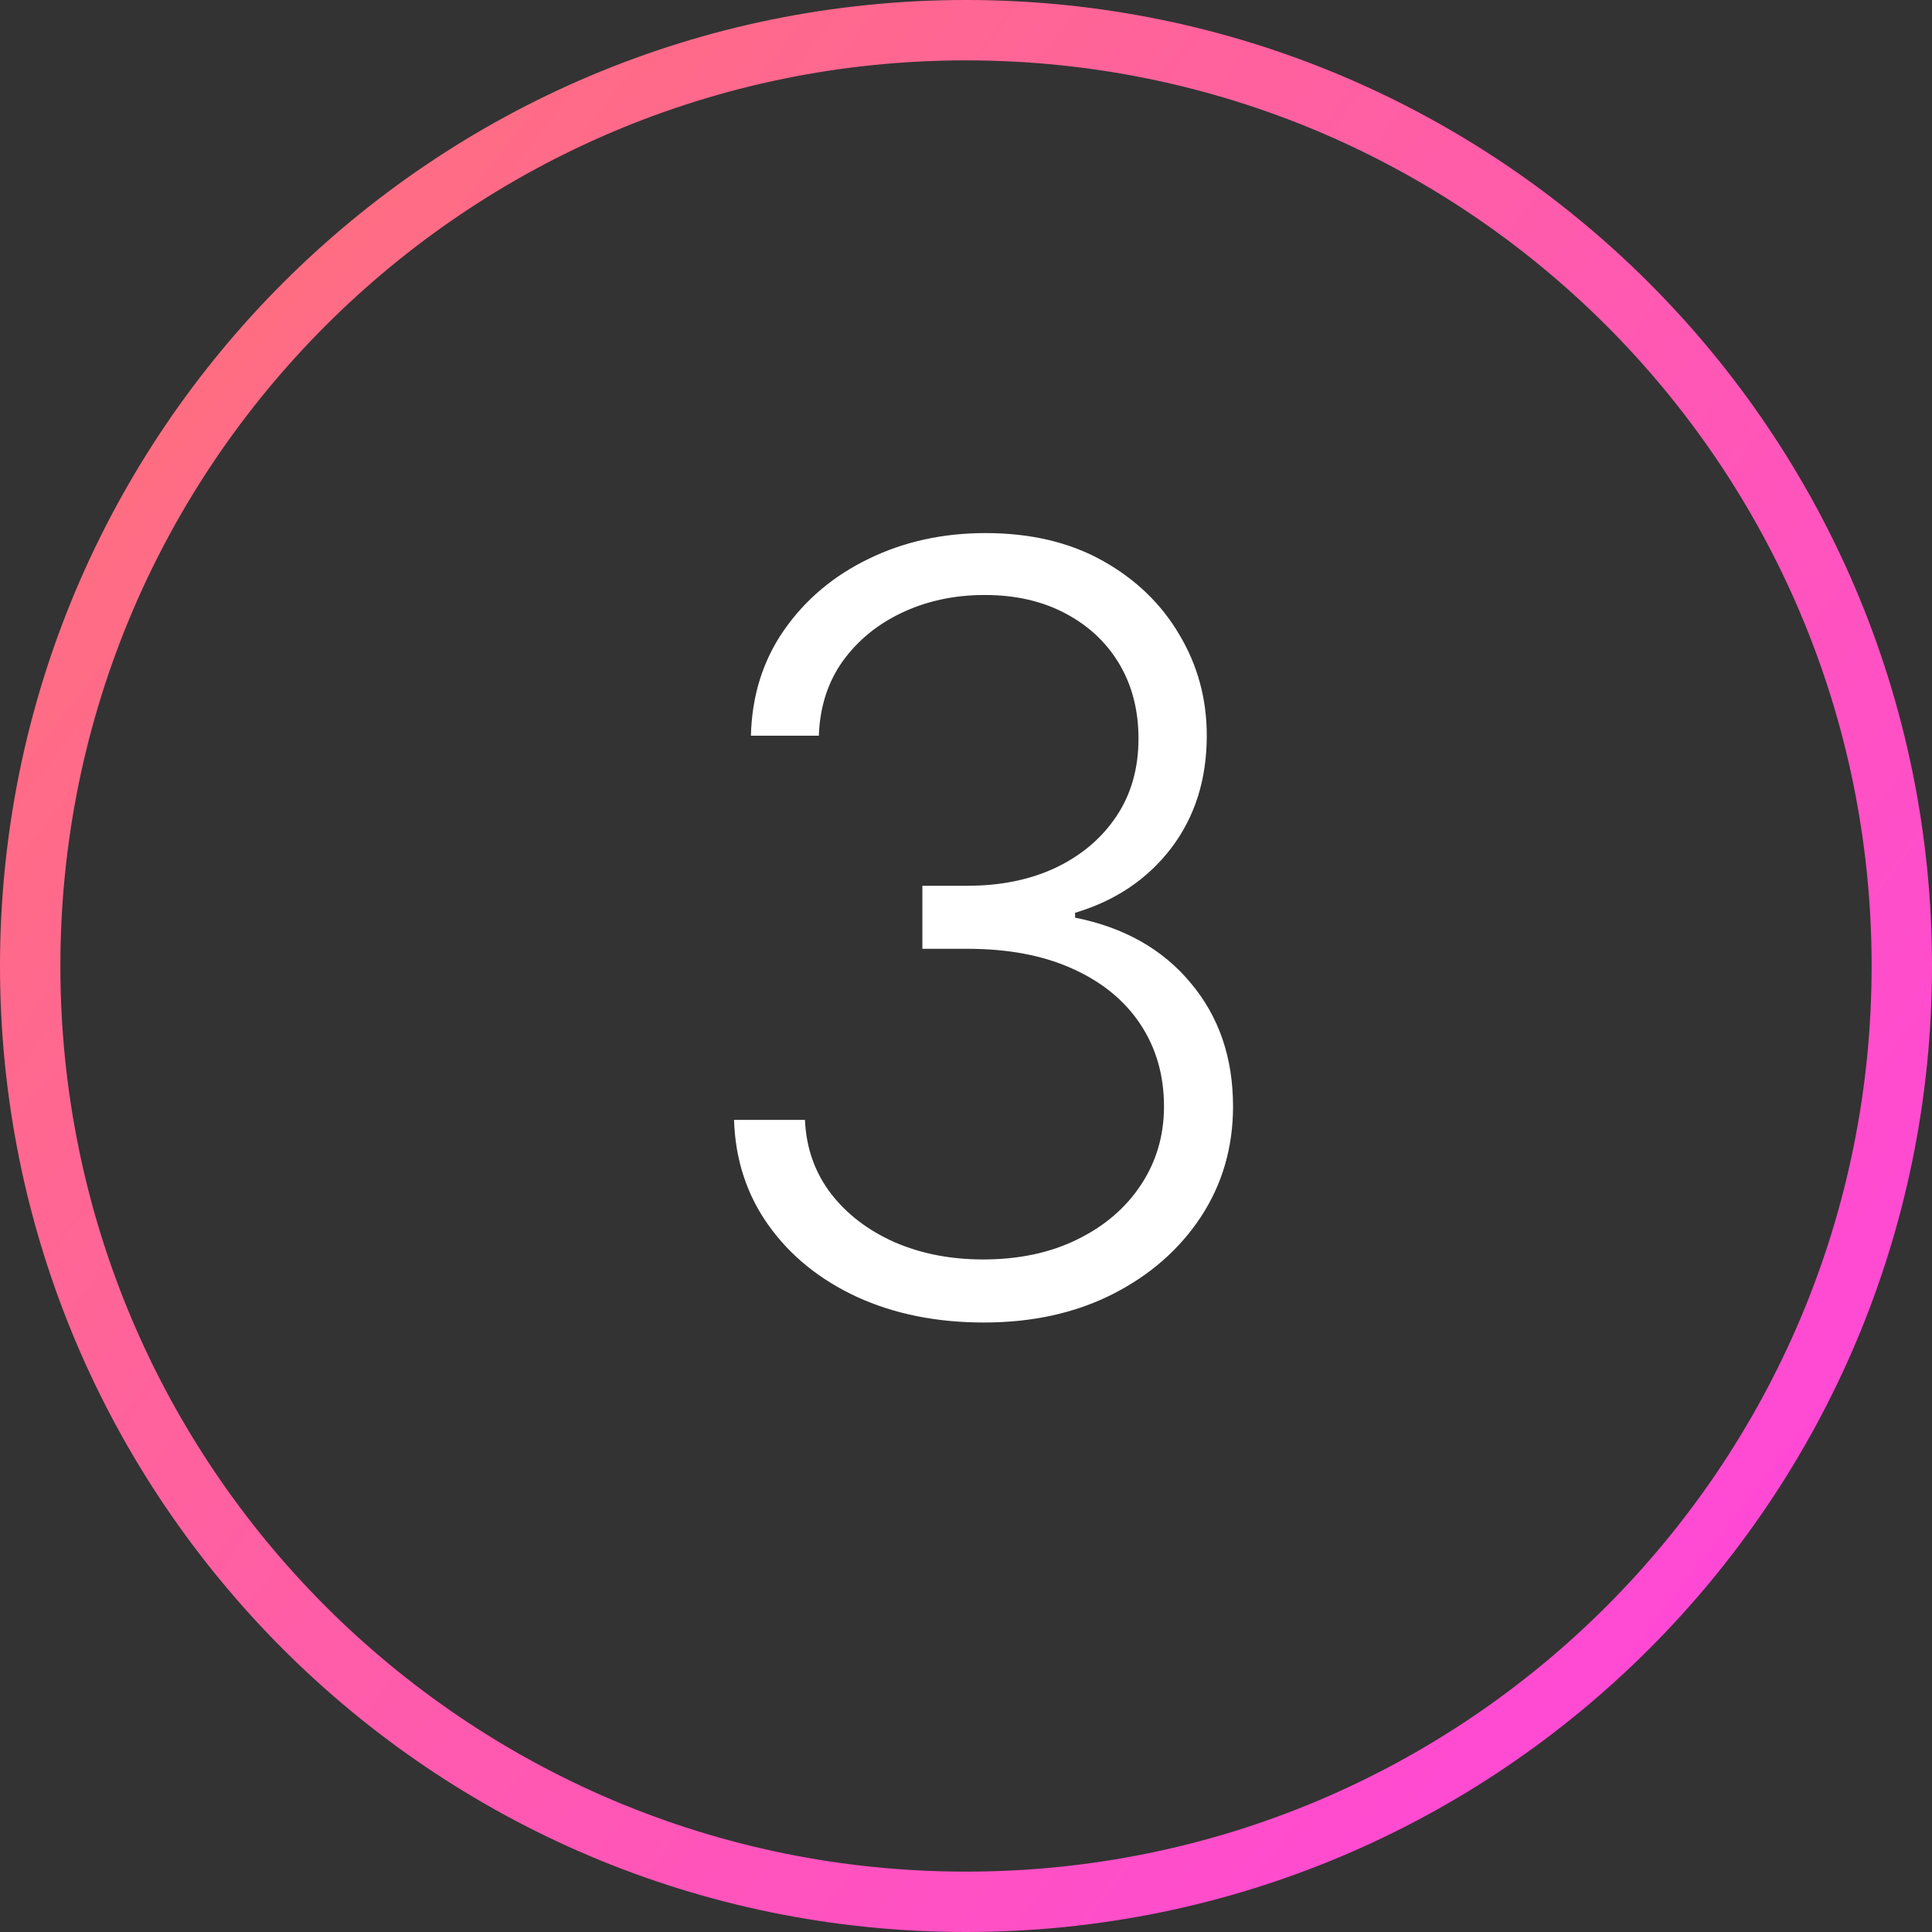
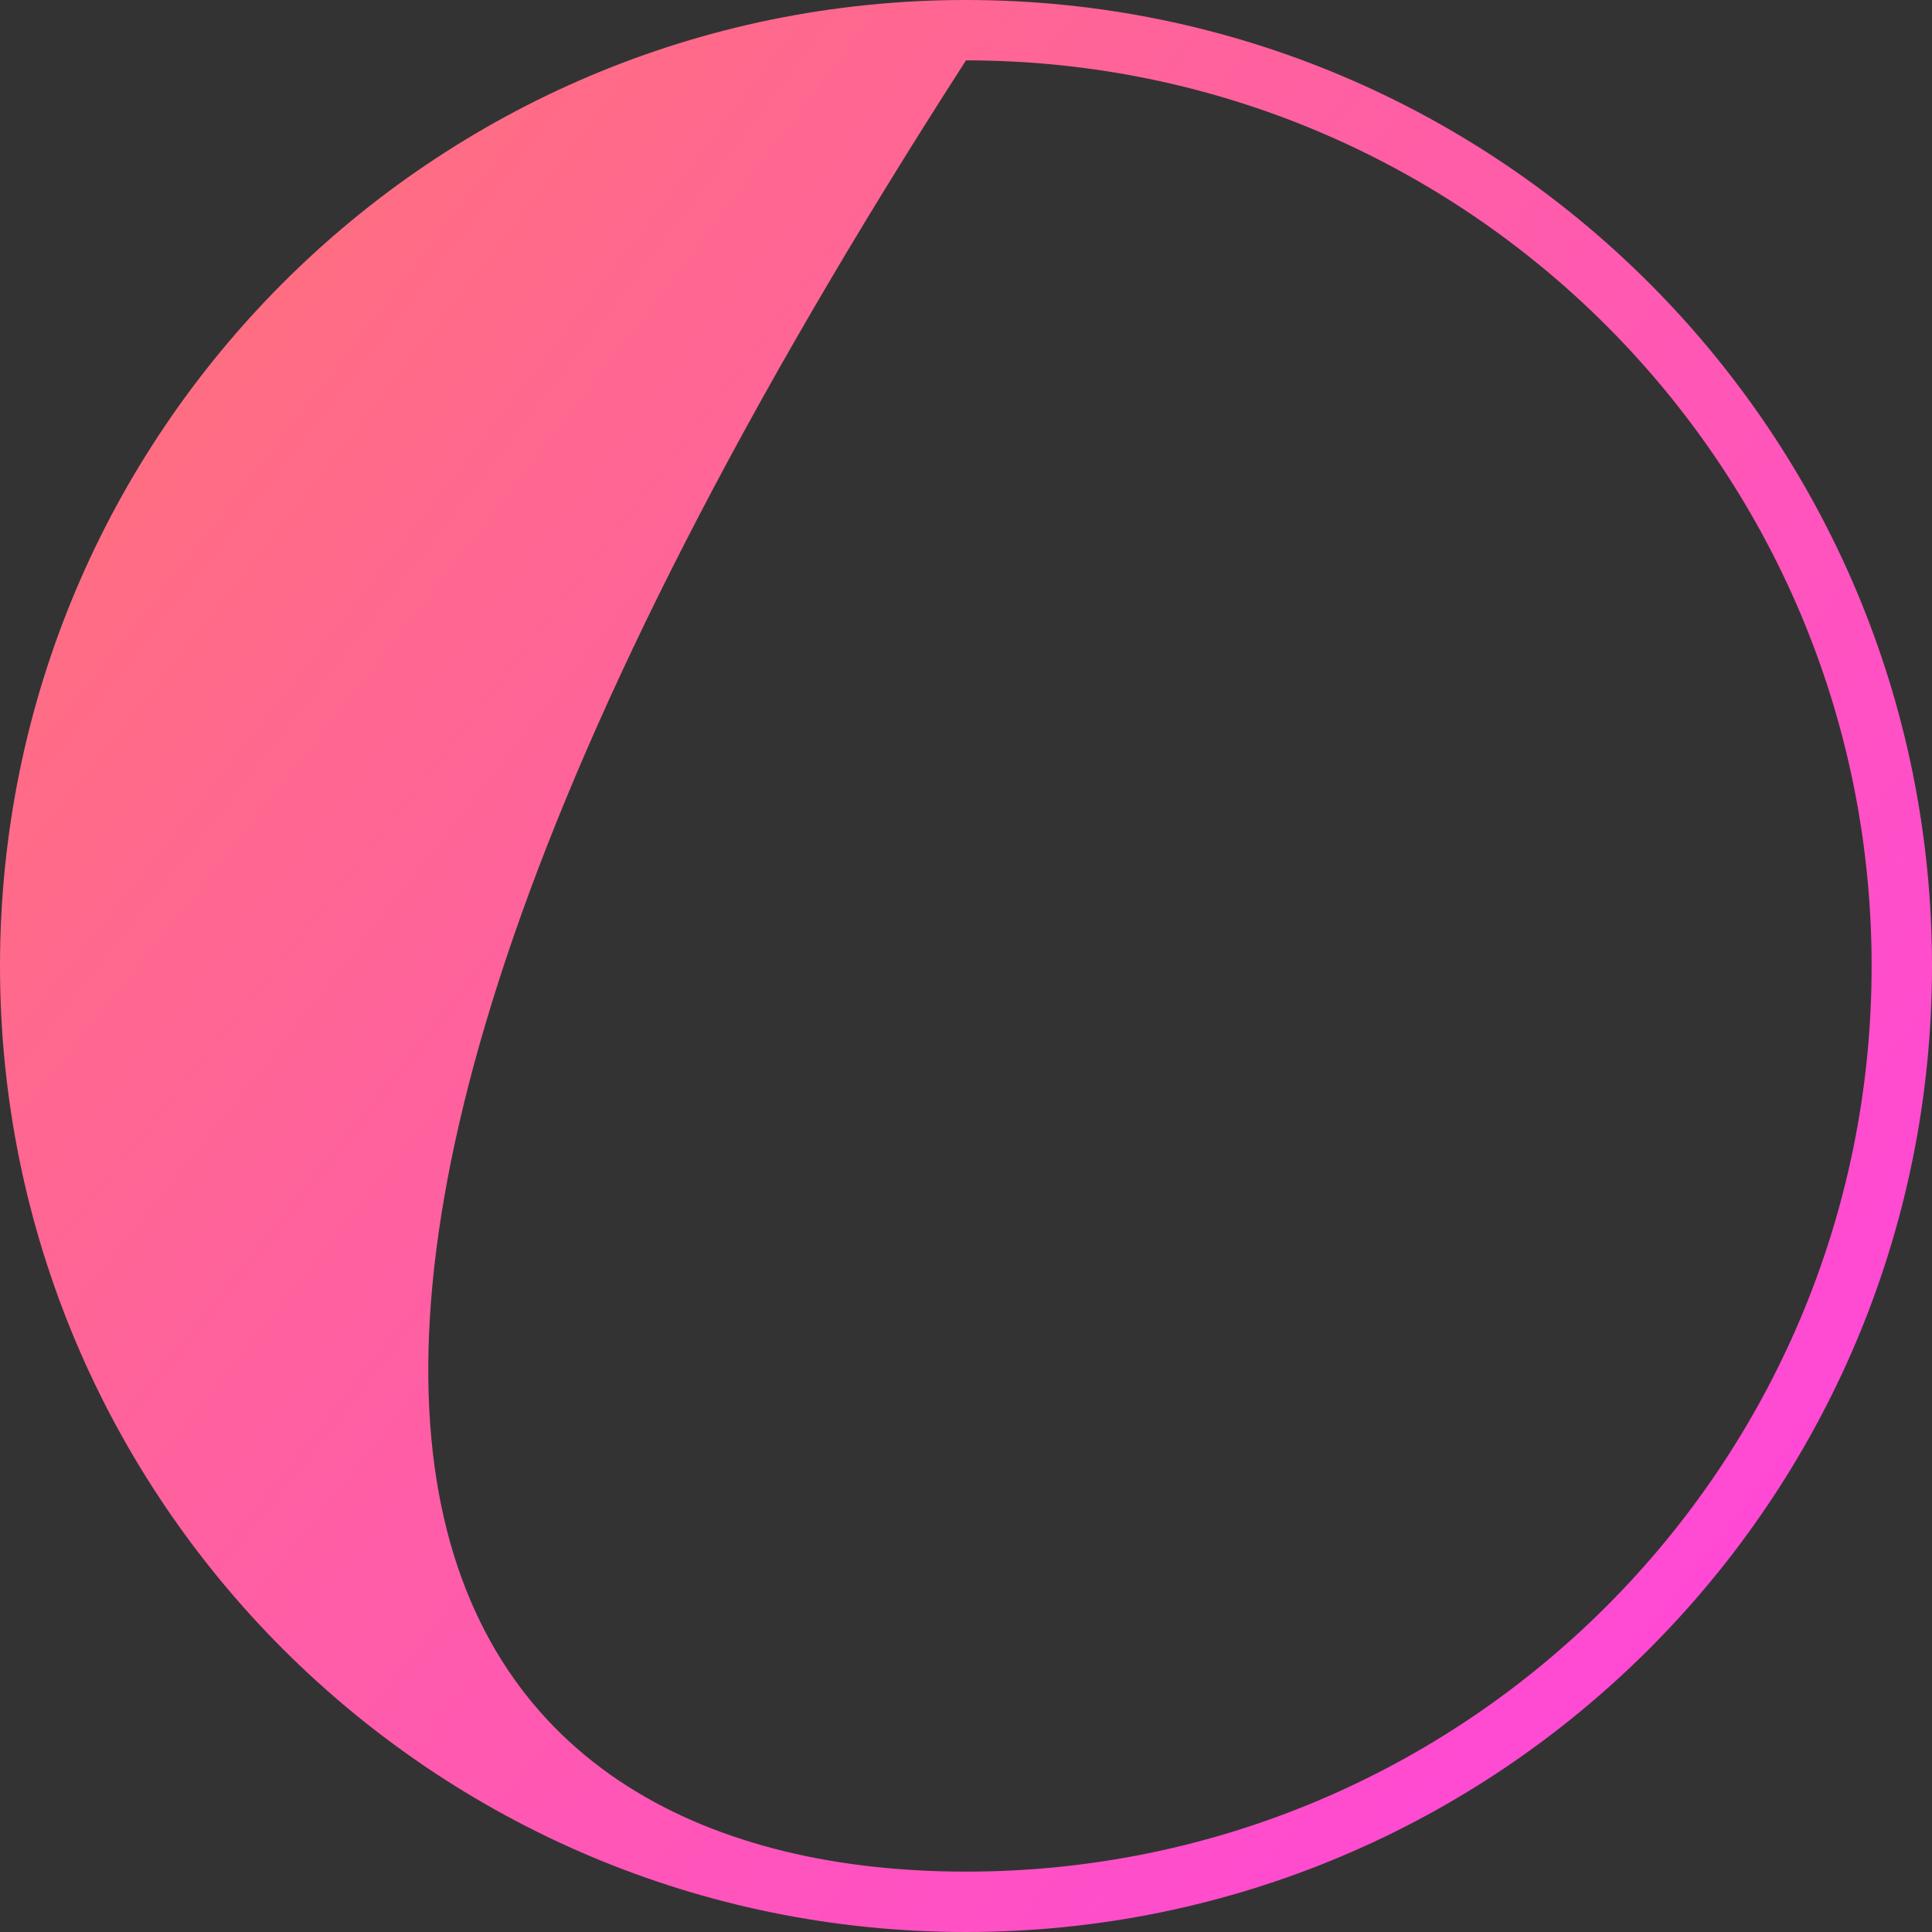
<svg xmlns="http://www.w3.org/2000/svg" width="64" height="64" viewBox="0 0 64 64" fill="none">
  <rect x="0" y="0" width="64" height="64" fill="#333333" stroke="none" />
-   <path d="M32.593 43.81C31.027 43.81 29.627 43.528 28.392 42.964C27.158 42.393 26.18 41.601 25.459 40.59C24.738 39.58 24.357 38.415 24.316 37.098H26.665C26.706 38.026 26.992 38.838 27.522 39.534C28.052 40.222 28.757 40.76 29.635 41.15C30.513 41.531 31.491 41.721 32.568 41.721C33.745 41.721 34.781 41.502 35.676 41.063C36.579 40.624 37.283 40.023 37.788 39.261C38.302 38.49 38.559 37.62 38.559 36.651C38.559 35.623 38.298 34.716 37.776 33.928C37.254 33.141 36.504 32.528 35.526 32.089C34.557 31.65 33.397 31.43 32.046 31.43H30.555V29.342H32.046C33.148 29.342 34.122 29.143 34.967 28.746C35.821 28.34 36.492 27.772 36.981 27.043C37.469 26.314 37.714 25.456 37.714 24.47C37.714 23.534 37.503 22.709 37.08 21.997C36.657 21.284 36.061 20.725 35.29 20.319C34.528 19.913 33.637 19.71 32.618 19.71C31.632 19.71 30.729 19.9 29.909 20.282C29.088 20.663 28.425 21.201 27.92 21.897C27.423 22.593 27.158 23.418 27.125 24.371H24.875C24.908 23.045 25.273 21.881 25.969 20.878C26.673 19.867 27.605 19.08 28.765 18.517C29.933 17.945 31.226 17.659 32.643 17.659C34.143 17.659 35.44 17.966 36.533 18.579C37.627 19.192 38.472 20.008 39.069 21.027C39.674 22.038 39.976 23.153 39.976 24.371C39.976 25.821 39.582 27.064 38.795 28.099C38.008 29.127 36.947 29.839 35.614 30.237V30.399C37.237 30.722 38.514 31.443 39.442 32.561C40.378 33.672 40.846 35.035 40.846 36.651C40.846 38.009 40.49 39.232 39.777 40.317C39.065 41.394 38.087 42.248 36.844 42.877C35.609 43.499 34.192 43.81 32.593 43.81Z" fill="white" />
-   <path d="M62 32C62 15.431 48.569 2 32 2C15.431 2 2 15.431 2 32C2 48.569 15.431 62 32 62V64C14.327 64 0 49.673 0 32C0 14.327 14.327 0 32 0C49.673 0 64 14.327 64 32C64 49.673 49.673 64 32 64V62C48.569 62 62 48.569 62 32Z" fill="url(#paint0_radial_278_1136)" />
+   <path d="M62 32C62 15.431 48.569 2 32 2C2 48.569 15.431 62 32 62V64C14.327 64 0 49.673 0 32C0 14.327 14.327 0 32 0C49.673 0 64 14.327 64 32C64 49.673 49.673 64 32 64V62C48.569 62 62 48.569 62 32Z" fill="url(#paint0_radial_278_1136)" />
  <defs>
    <radialGradient id="paint0_radial_278_1136" cx="0" cy="0" r="1" gradientUnits="userSpaceOnUse" gradientTransform="translate(-17.6 -10) rotate(37.228) scale(102.482 672.011)">
      <stop stop-color="#FF8058" />
      <stop offset="1" stop-color="#FF46DC" />
    </radialGradient>
  </defs>
</svg>